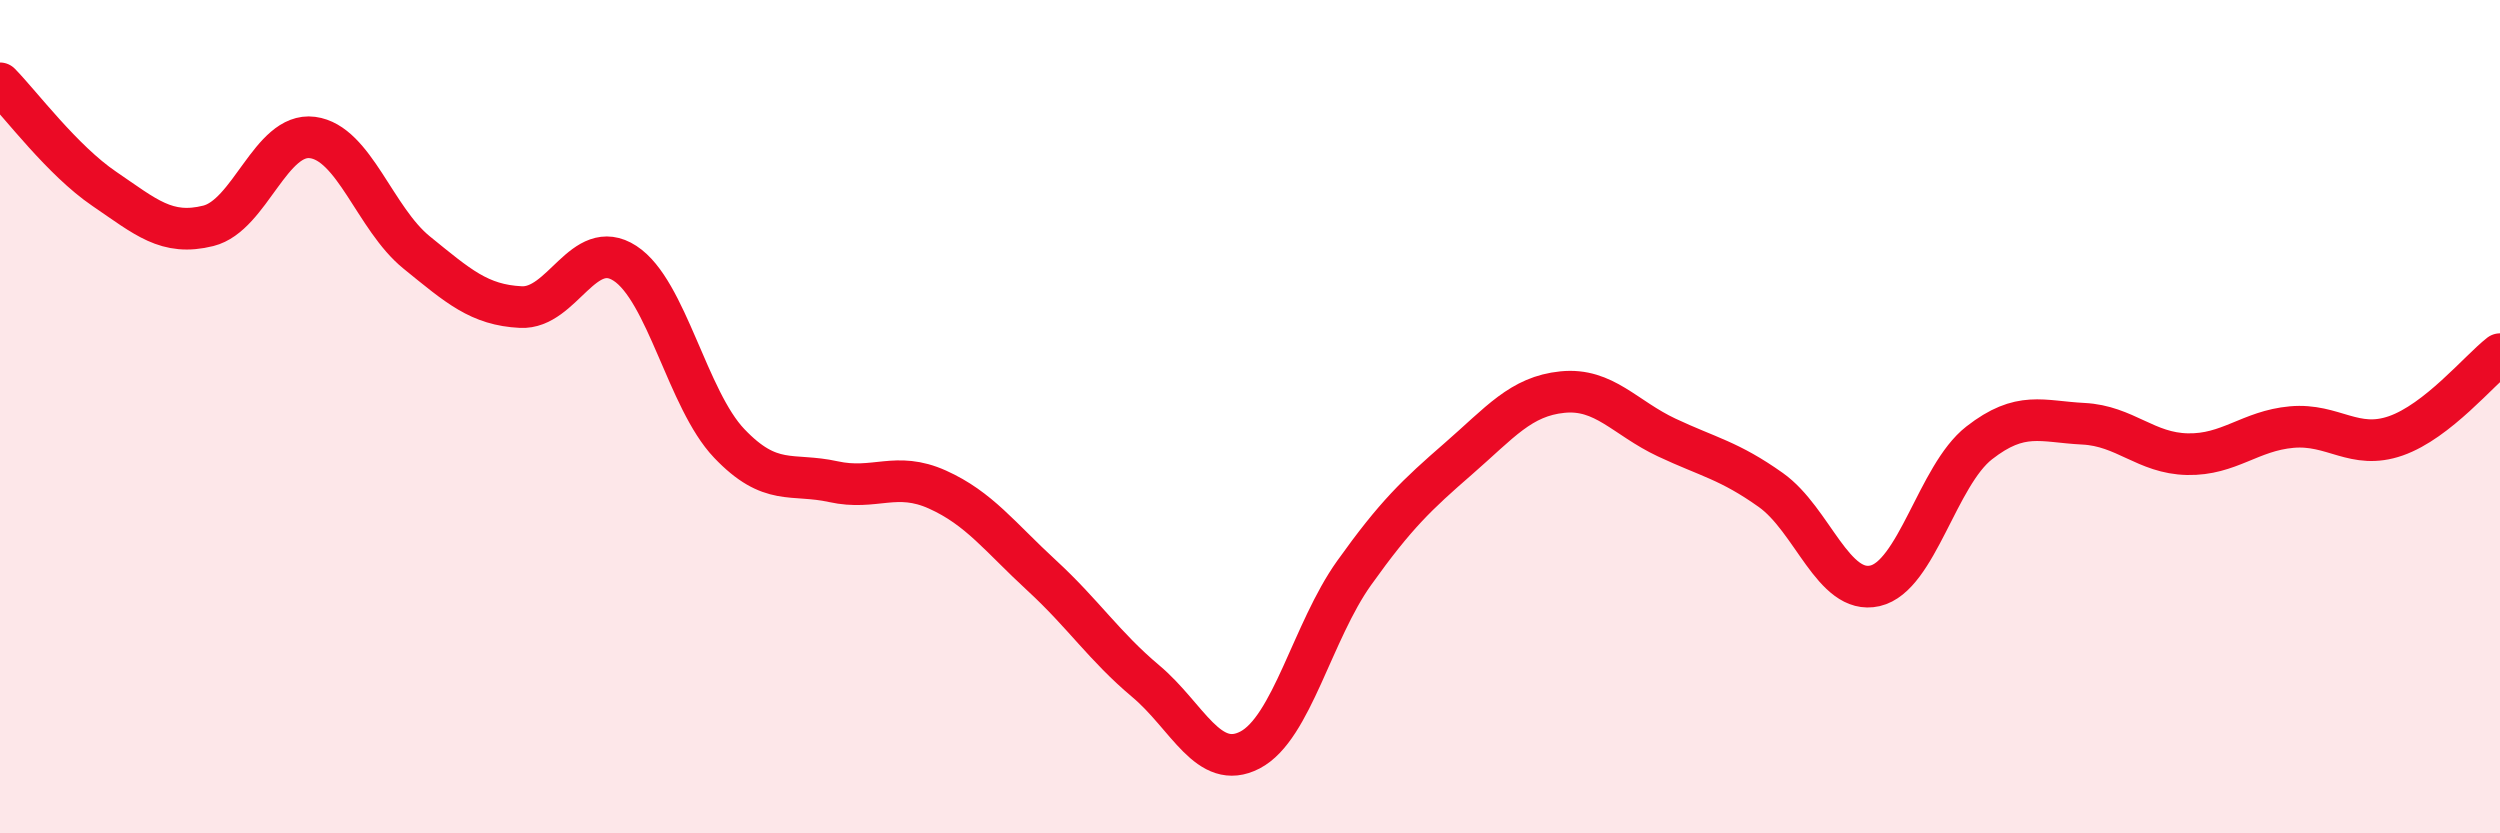
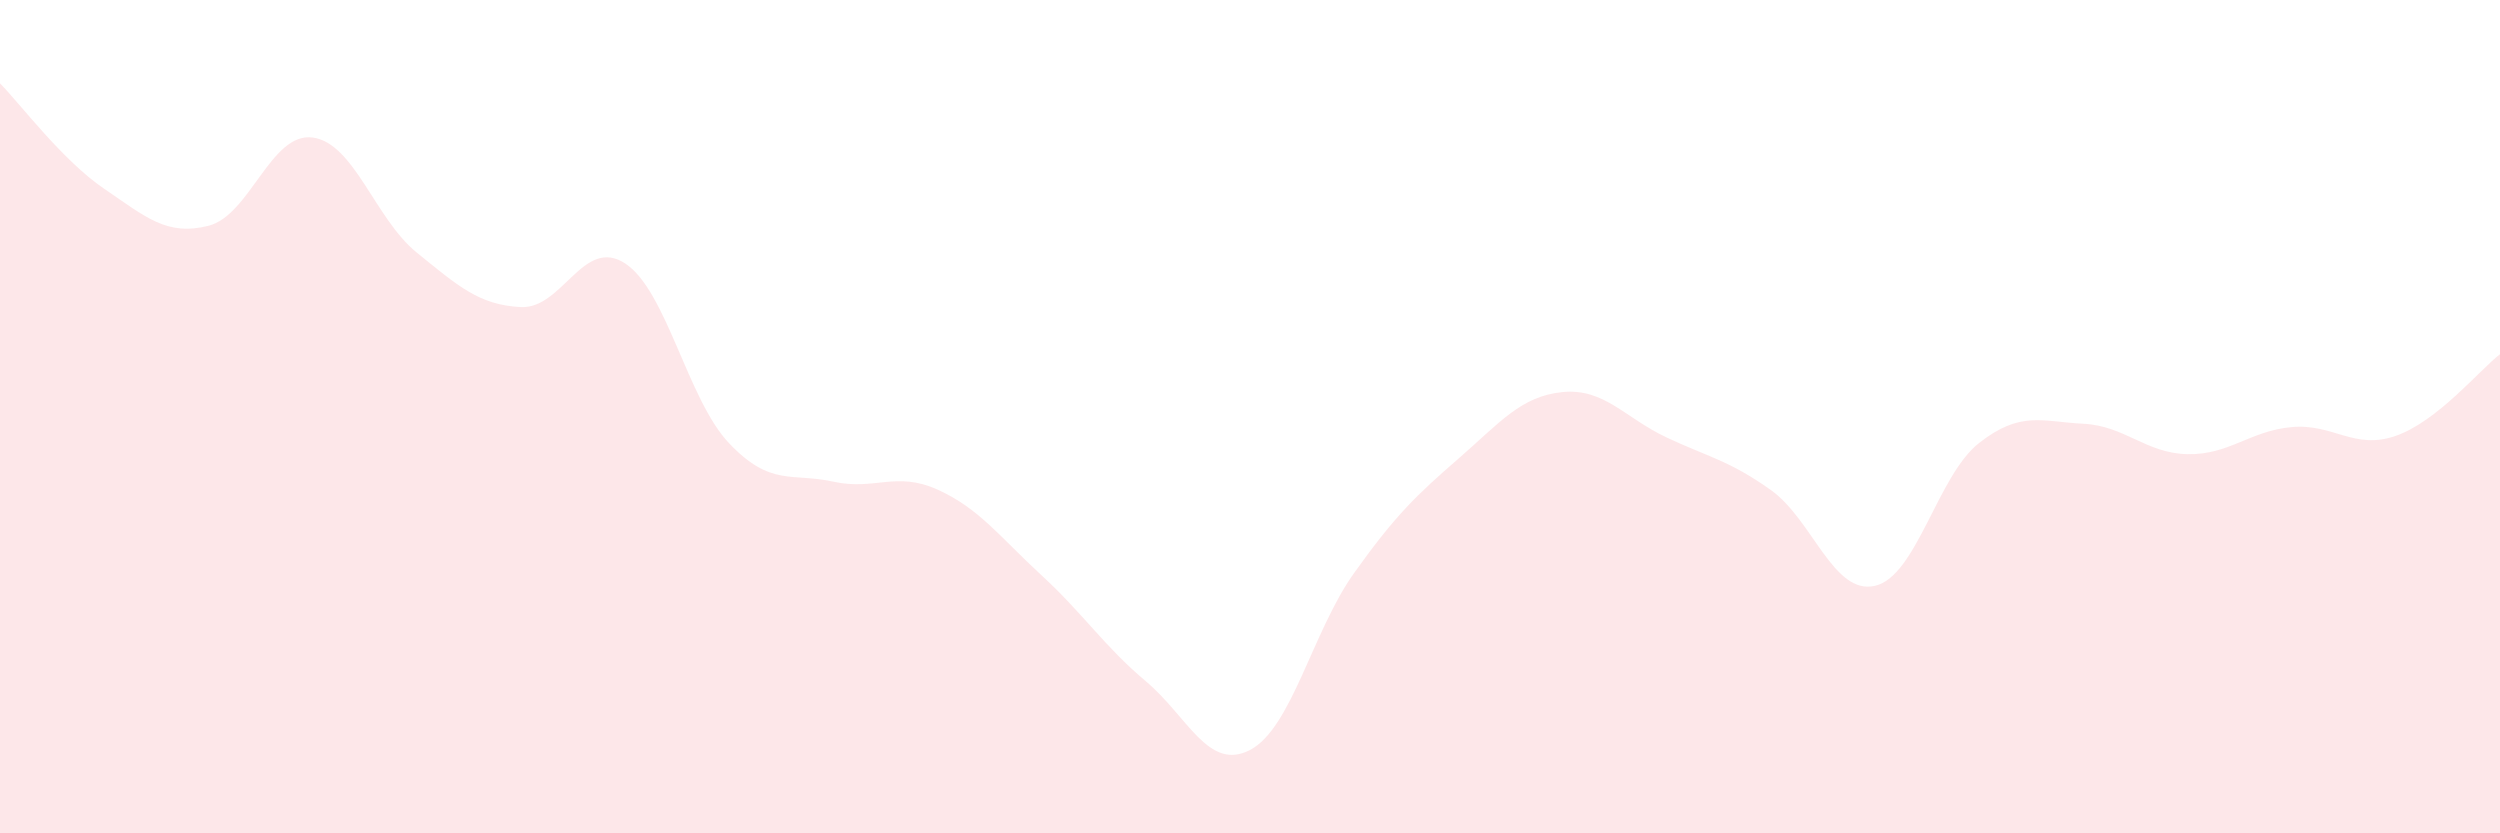
<svg xmlns="http://www.w3.org/2000/svg" width="60" height="20" viewBox="0 0 60 20">
  <path d="M 0,2 C 0.5,2.51 1.5,3.85 2.5,4.53 C 3.5,5.21 4,5.67 5,5.42 C 6,5.17 6.5,3.17 7.5,3.3 C 8.5,3.43 9,5.25 10,6.06 C 11,6.87 11.5,7.32 12.5,7.37 C 13.5,7.42 14,5.67 15,6.32 C 16,6.97 16.5,9.59 17.5,10.64 C 18.5,11.69 19,11.34 20,11.56 C 21,11.78 21.5,11.3 22.5,11.75 C 23.5,12.2 24,12.89 25,13.81 C 26,14.73 26.5,15.51 27.5,16.35 C 28.5,17.19 29,18.52 30,18 C 31,17.48 31.5,15.15 32.5,13.75 C 33.5,12.35 34,11.88 35,11.01 C 36,10.14 36.5,9.51 37.5,9.41 C 38.5,9.31 39,10.03 40,10.5 C 41,10.97 41.5,11.05 42.5,11.76 C 43.5,12.47 44,14.29 45,14.06 C 46,13.83 46.5,11.41 47.5,10.63 C 48.5,9.85 49,10.12 50,10.17 C 51,10.22 51.5,10.88 52.5,10.9 C 53.5,10.92 54,10.34 55,10.25 C 56,10.16 56.5,10.81 57.5,10.46 C 58.5,10.11 59.5,8.89 60,8.5L60 20L0 20Z" fill="#EB0A25" opacity="0.1" stroke-linecap="round" stroke-linejoin="round" />
-   <path d="M 0,2 C 0.5,2.51 1.5,3.85 2.5,4.53 C 3.5,5.21 4,5.67 5,5.42 C 6,5.17 6.5,3.17 7.5,3.3 C 8.5,3.43 9,5.25 10,6.06 C 11,6.87 11.5,7.32 12.5,7.37 C 13.5,7.42 14,5.67 15,6.32 C 16,6.97 16.5,9.59 17.5,10.64 C 18.5,11.69 19,11.34 20,11.56 C 21,11.78 21.5,11.3 22.5,11.75 C 23.5,12.2 24,12.89 25,13.81 C 26,14.73 26.5,15.51 27.5,16.35 C 28.5,17.19 29,18.52 30,18 C 31,17.48 31.5,15.15 32.5,13.75 C 33.5,12.35 34,11.88 35,11.01 C 36,10.14 36.5,9.51 37.5,9.41 C 38.5,9.31 39,10.03 40,10.5 C 41,10.97 41.5,11.05 42.5,11.76 C 43.5,12.47 44,14.29 45,14.06 C 46,13.83 46.5,11.41 47.5,10.63 C 48.5,9.85 49,10.12 50,10.17 C 51,10.22 51.5,10.88 52.5,10.9 C 53.5,10.92 54,10.34 55,10.25 C 56,10.16 56.5,10.81 57.5,10.46 C 58.5,10.11 59.5,8.89 60,8.5" stroke="#EB0A25" stroke-width="1" fill="none" stroke-linecap="round" stroke-linejoin="round" />
</svg>